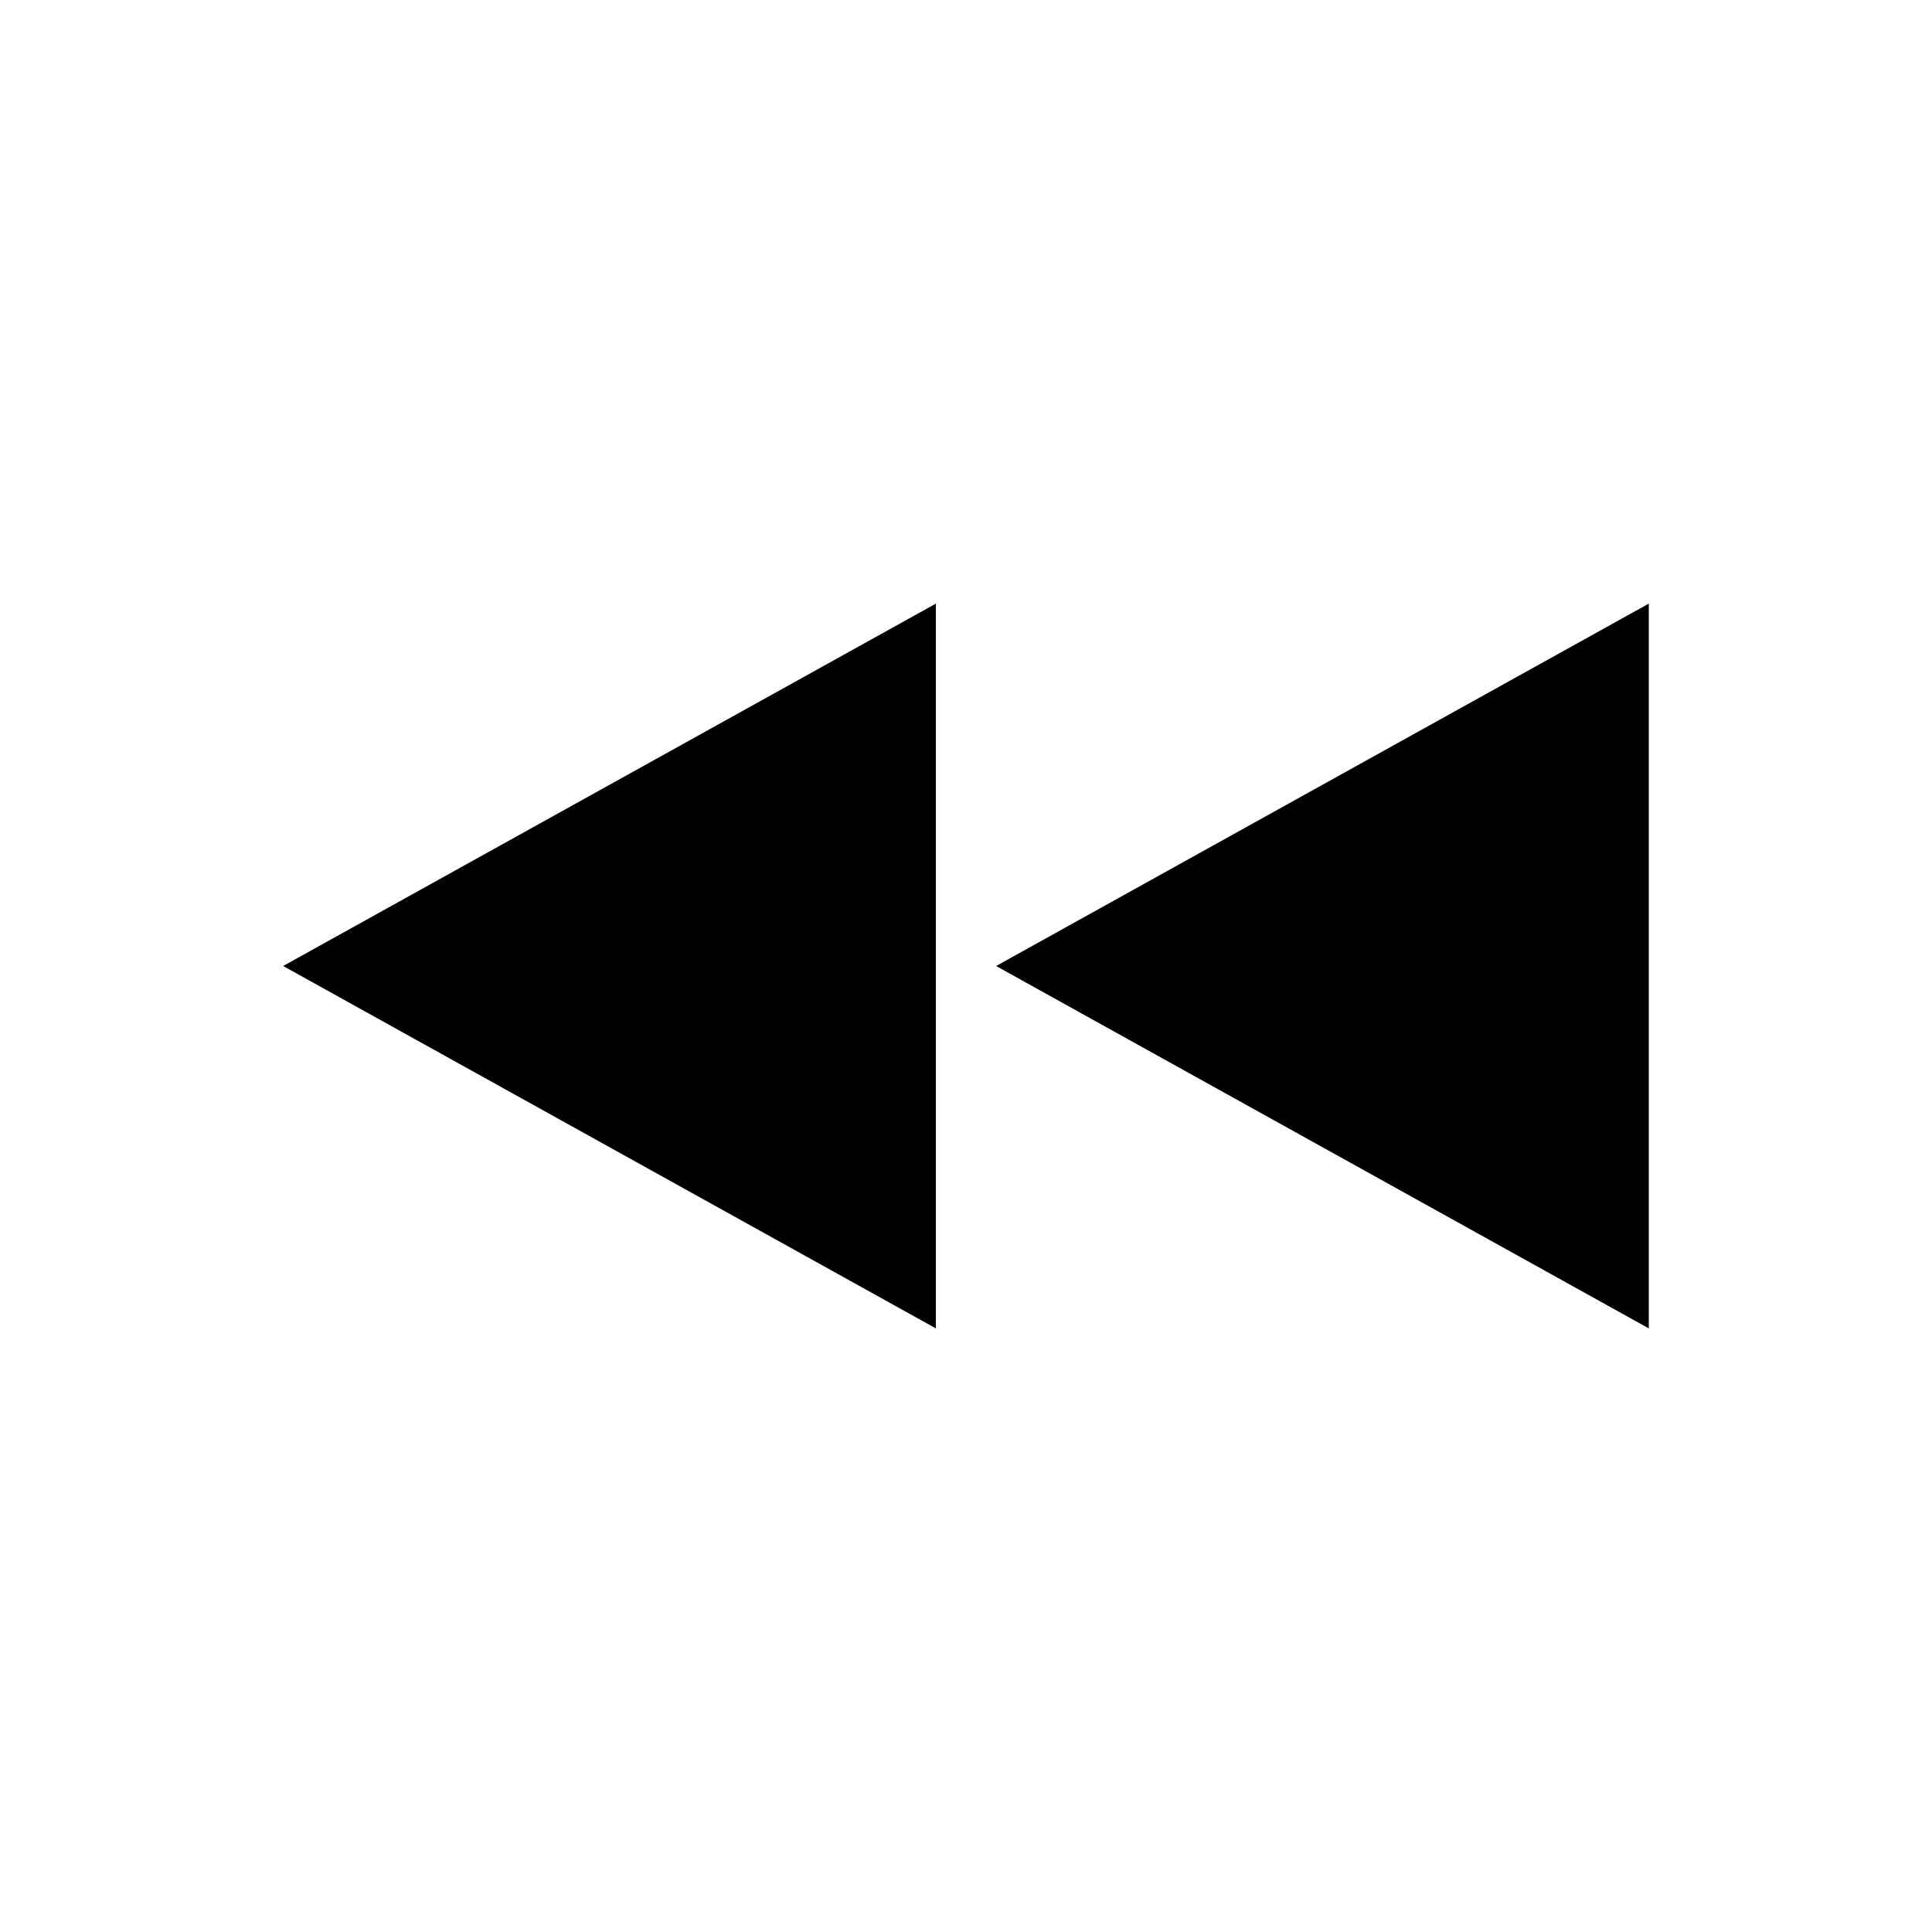
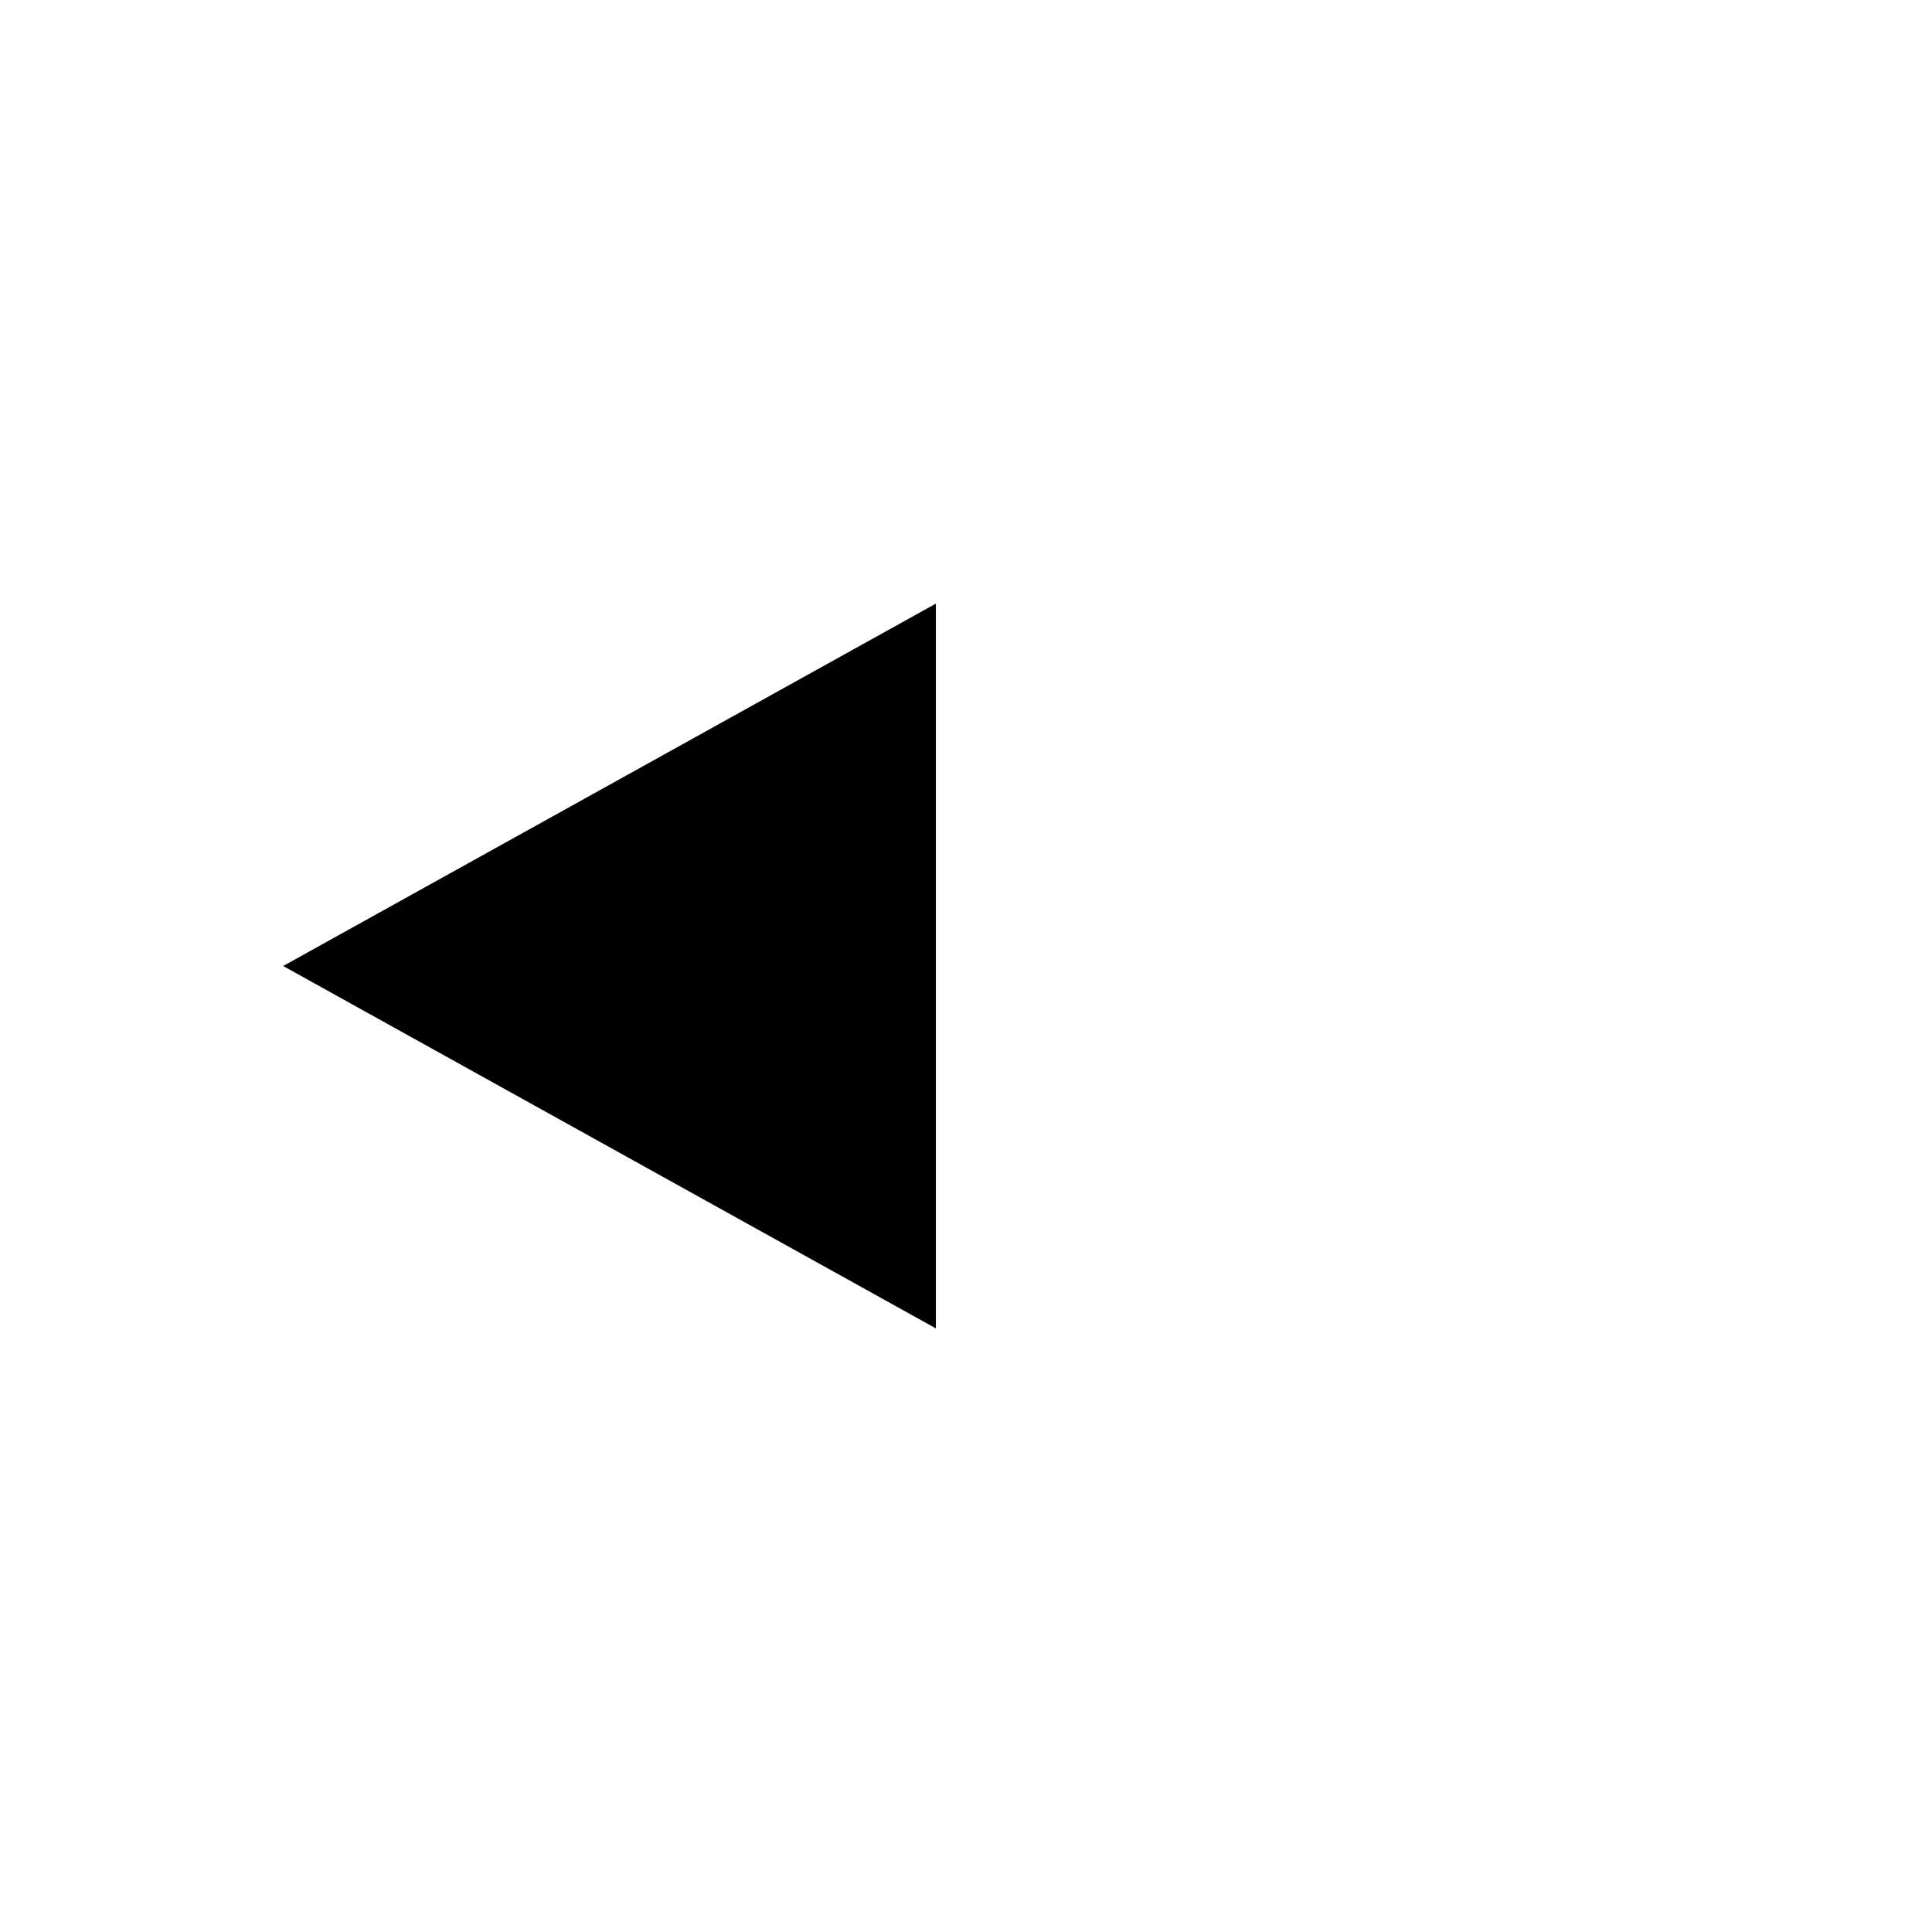
<svg xmlns="http://www.w3.org/2000/svg" fill="#000000" width="800px" height="800px" version="1.1" viewBox="144 144 512 512">
  <g>
    <path d="m392.02 496.04v-192.08l-172.98 96.039z" />
-     <path d="m407.98 400 172.97 96.039v-192.08z" />
  </g>
</svg>